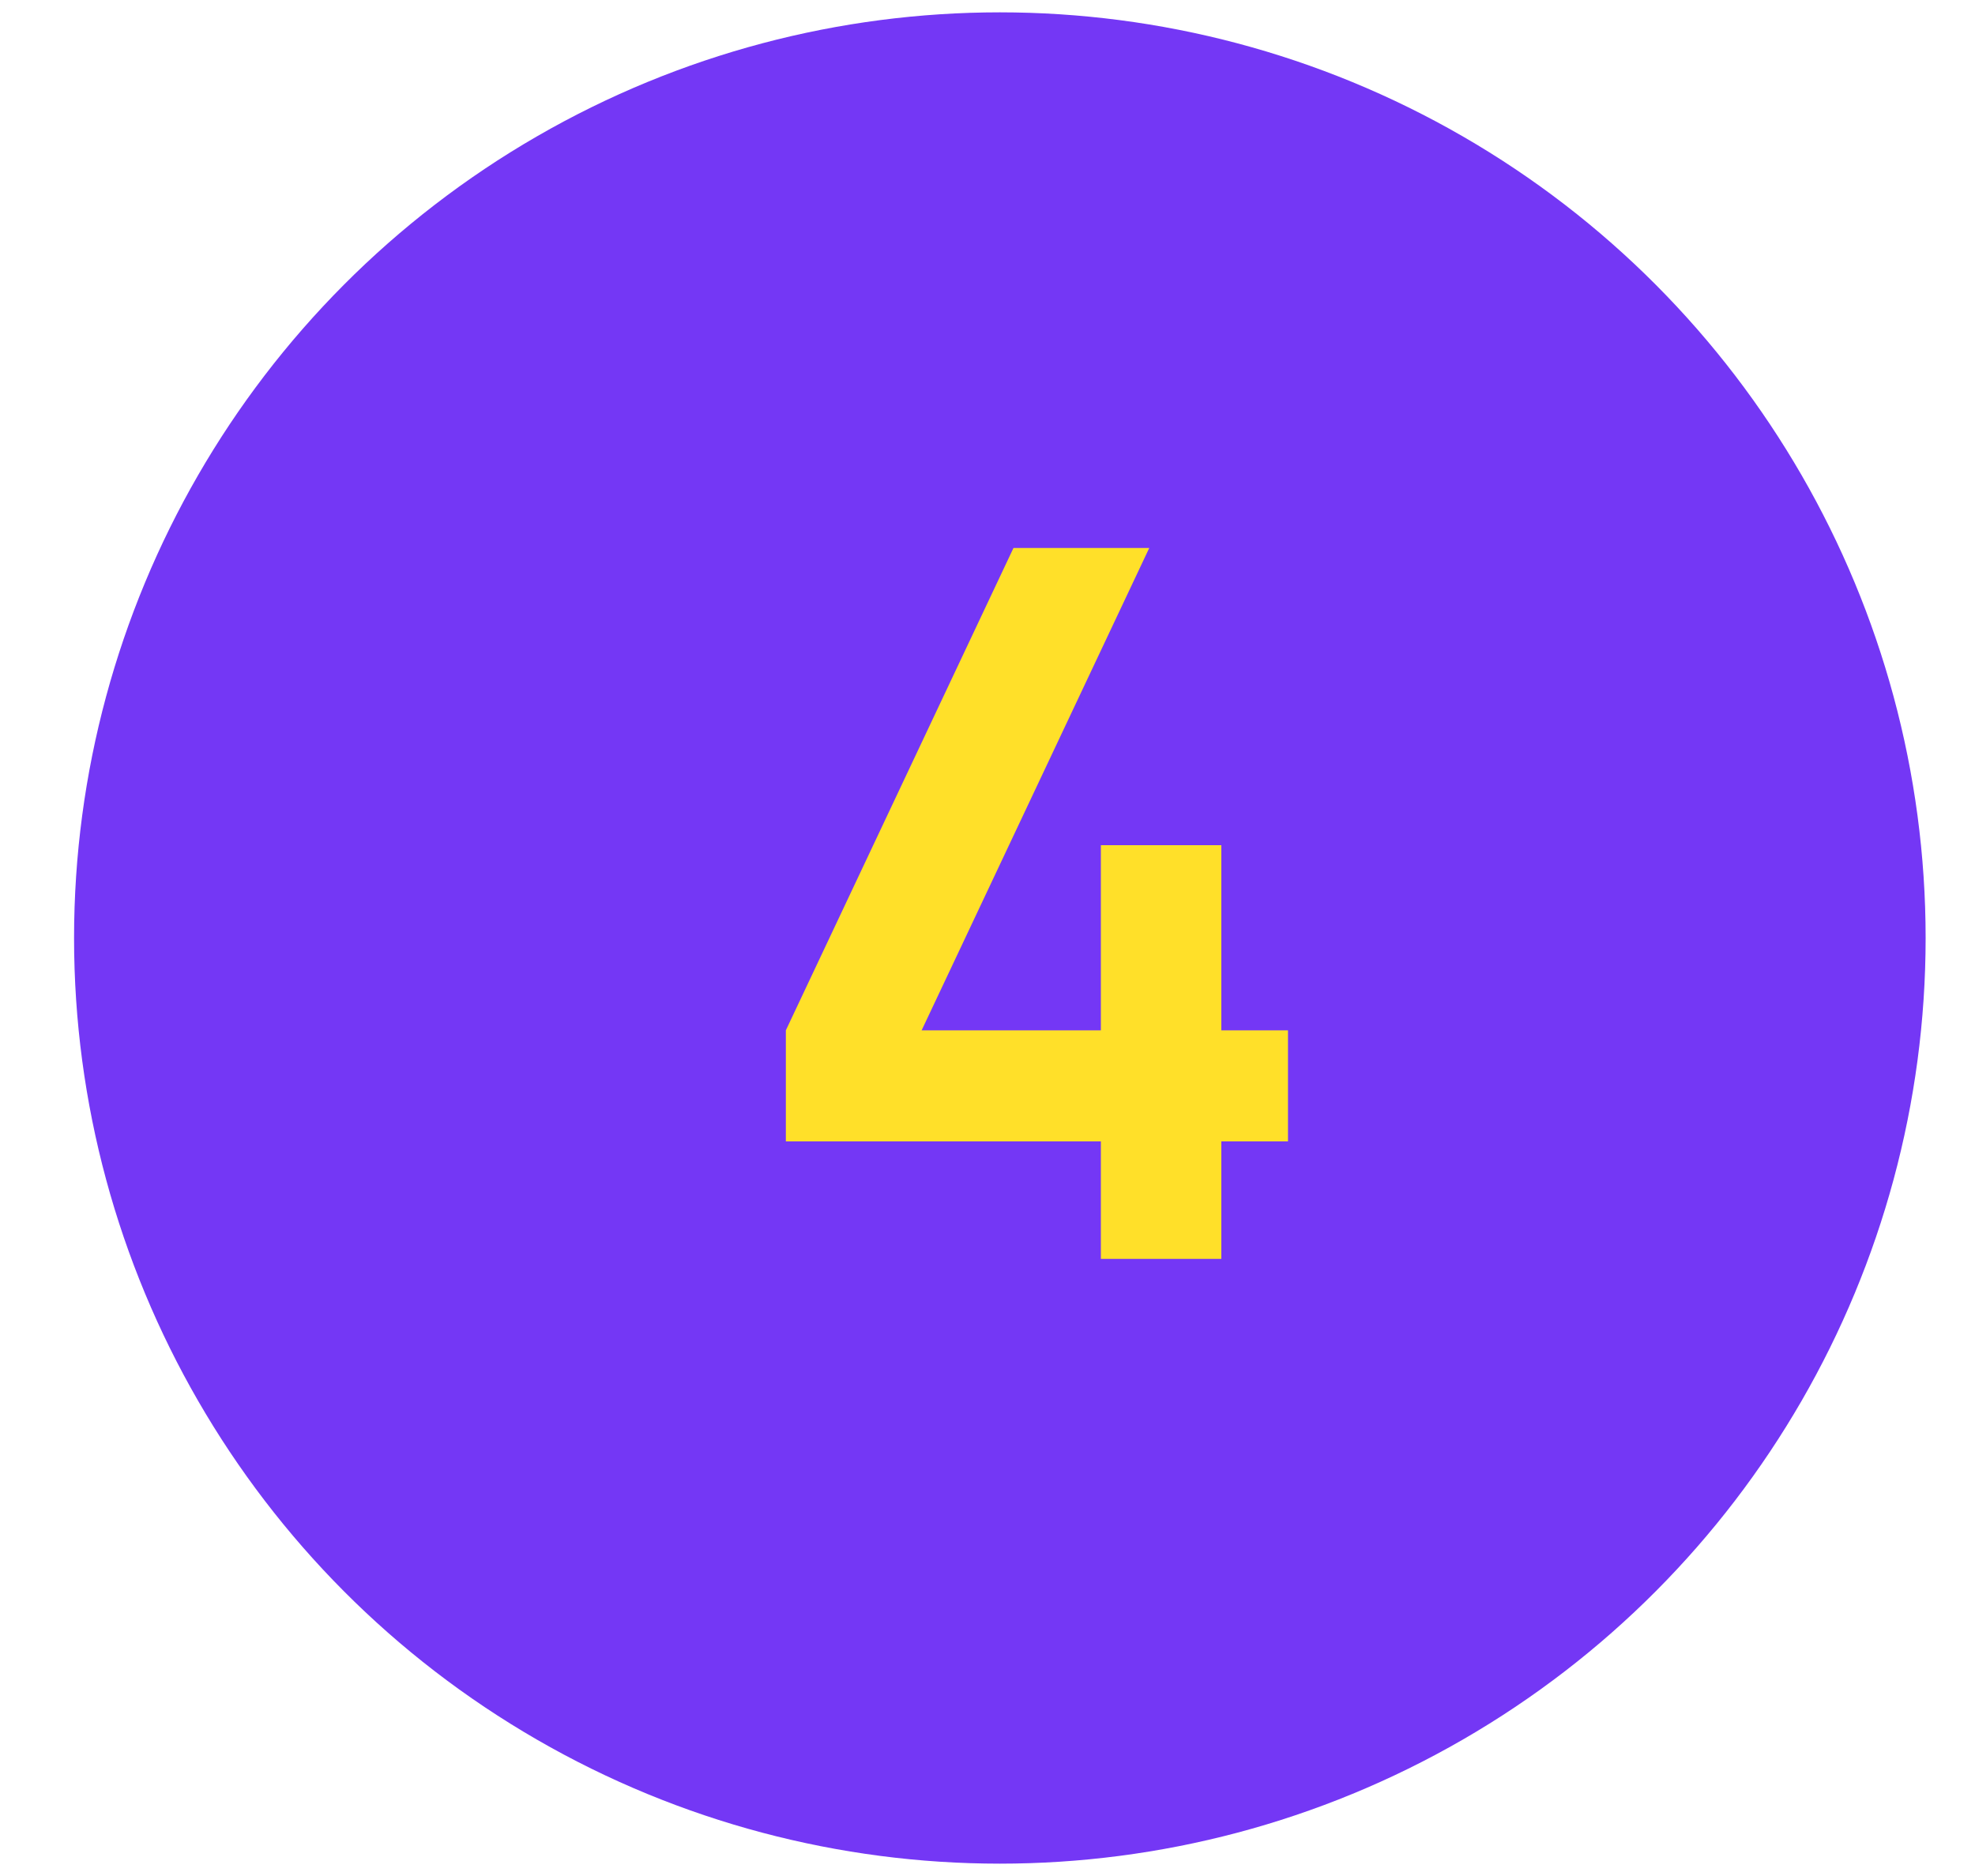
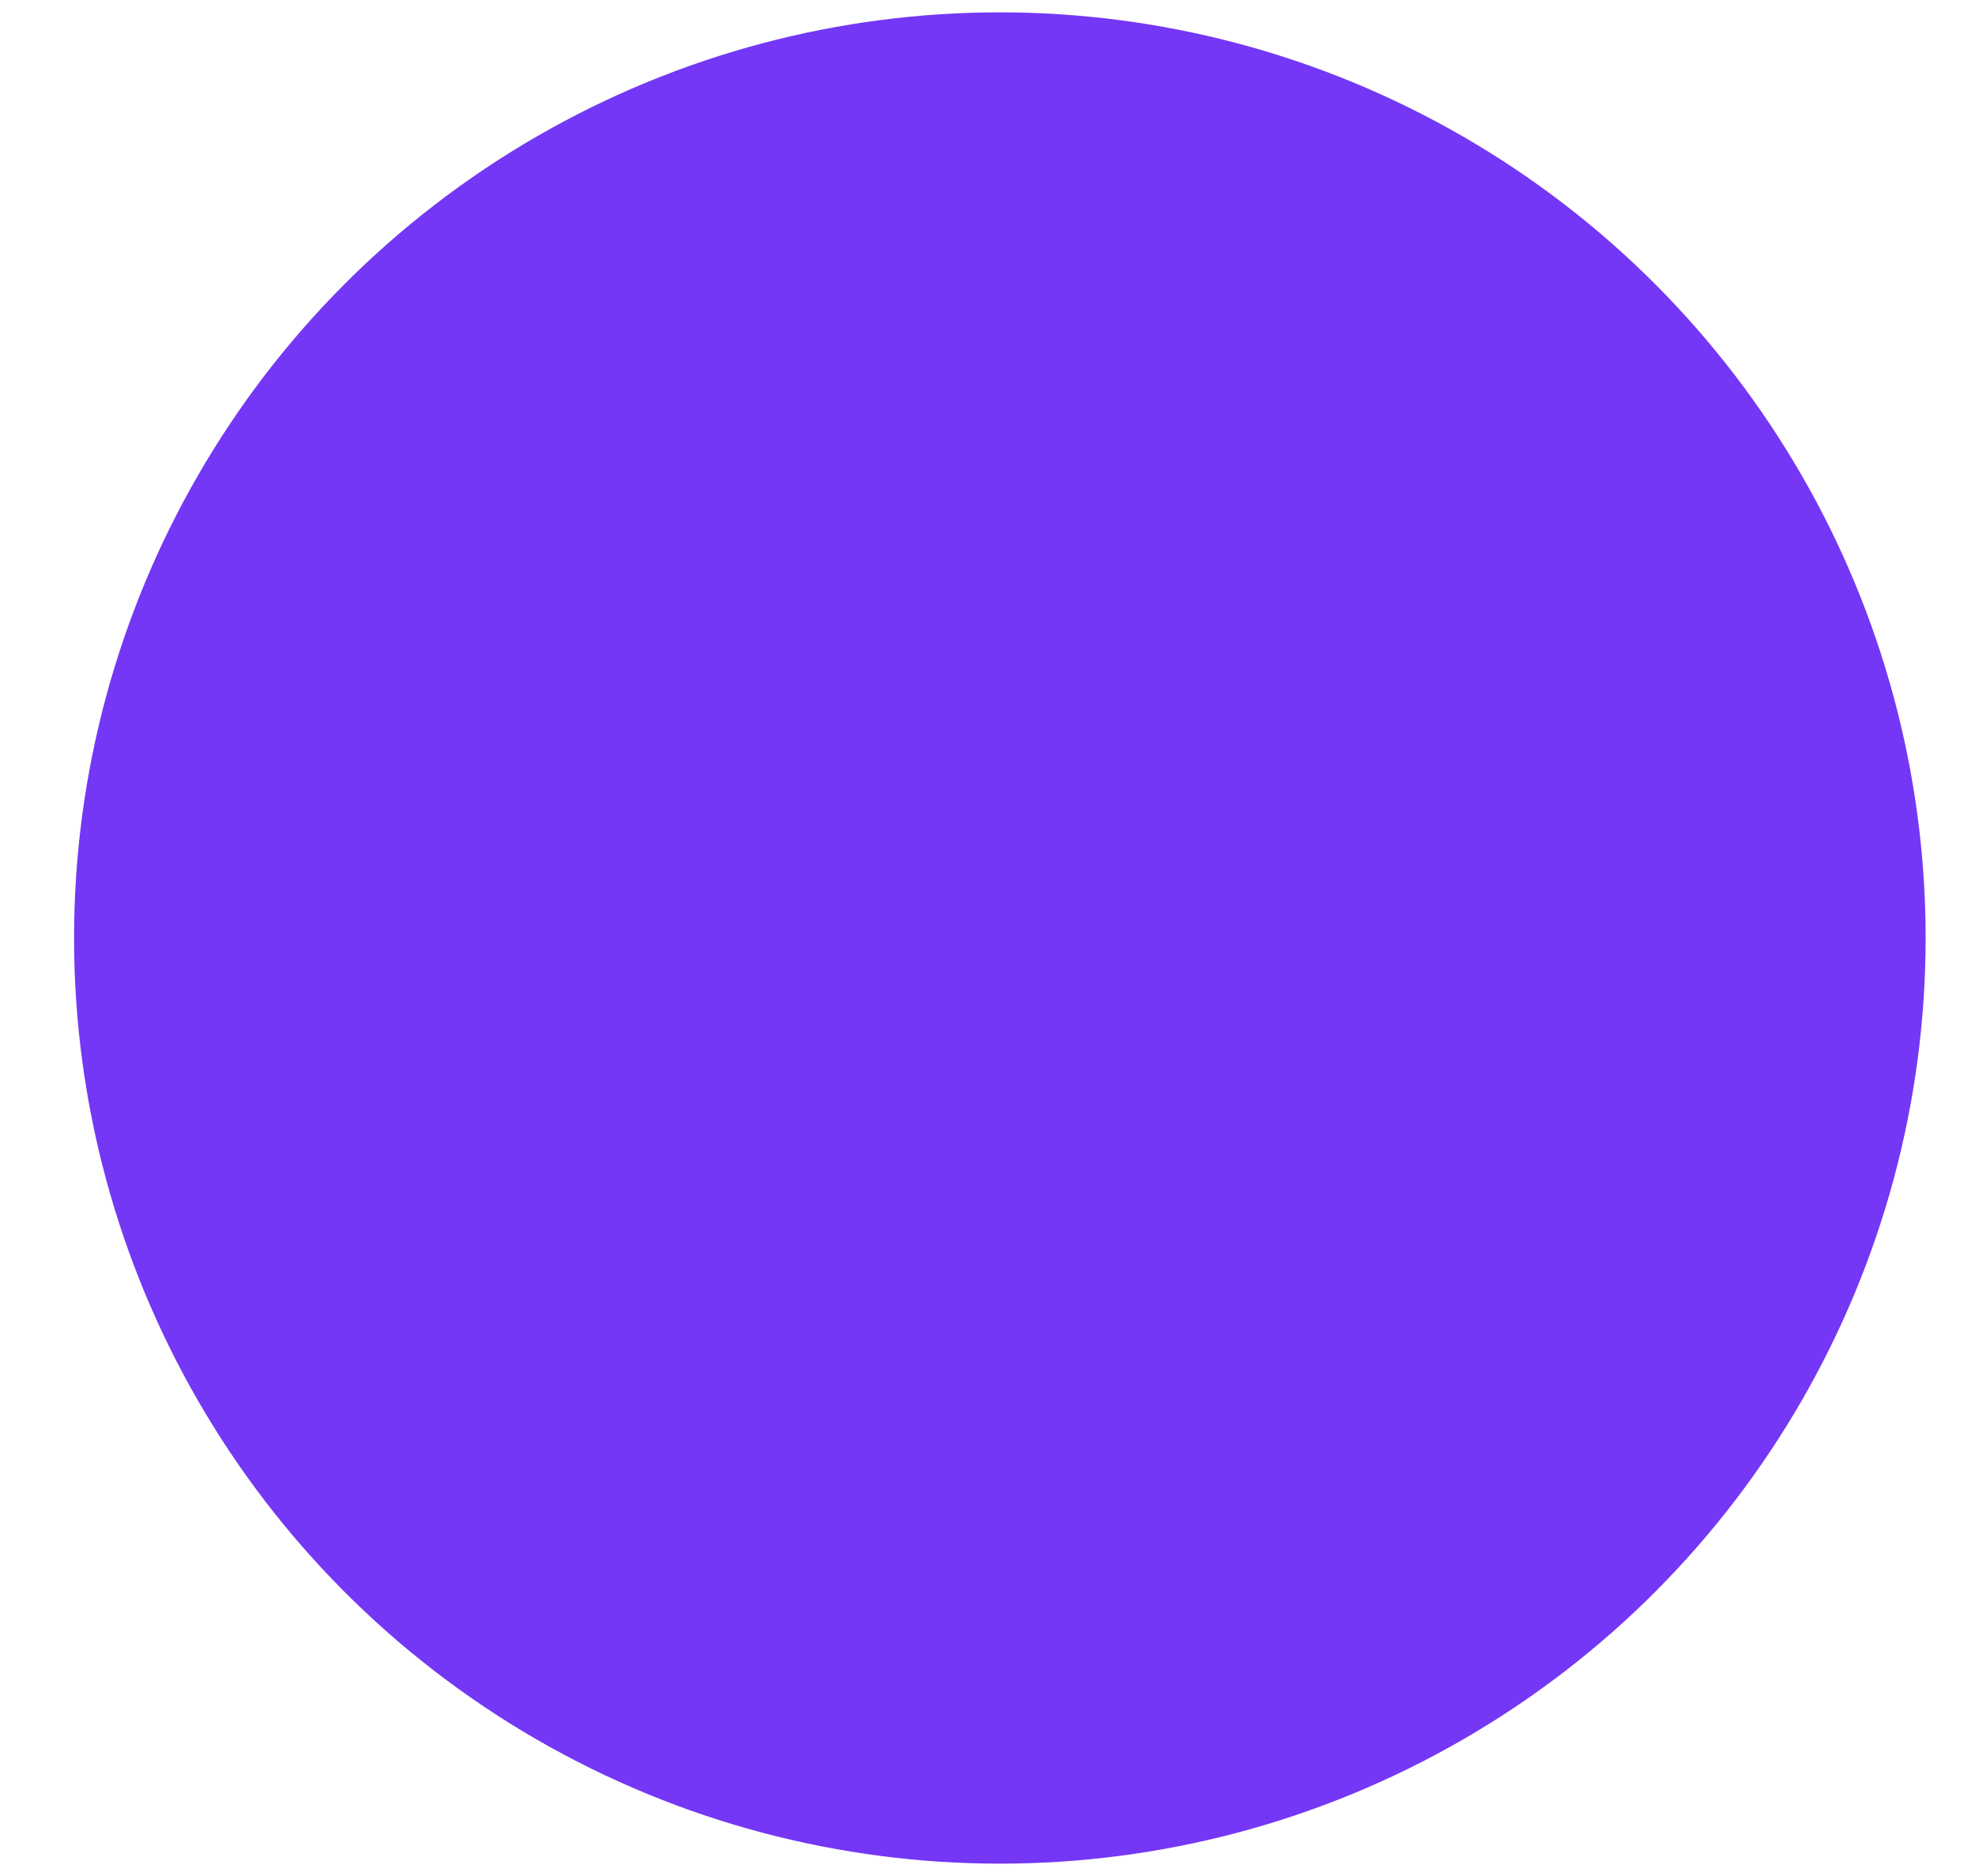
<svg xmlns="http://www.w3.org/2000/svg" width="20" height="19" viewBox="0 0 20 19" fill="none">
  <circle cx="10.125" cy="9.5" r="9.375" fill="#7437F5" />
-   <path d="M11.148 12.75V11.56H7.958V10.435L10.263 5.55H11.638L9.333 10.435H11.148V8.56H12.368V10.435H13.043V11.56H12.368V12.75H11.148Z" fill="#FFE029" />
</svg>